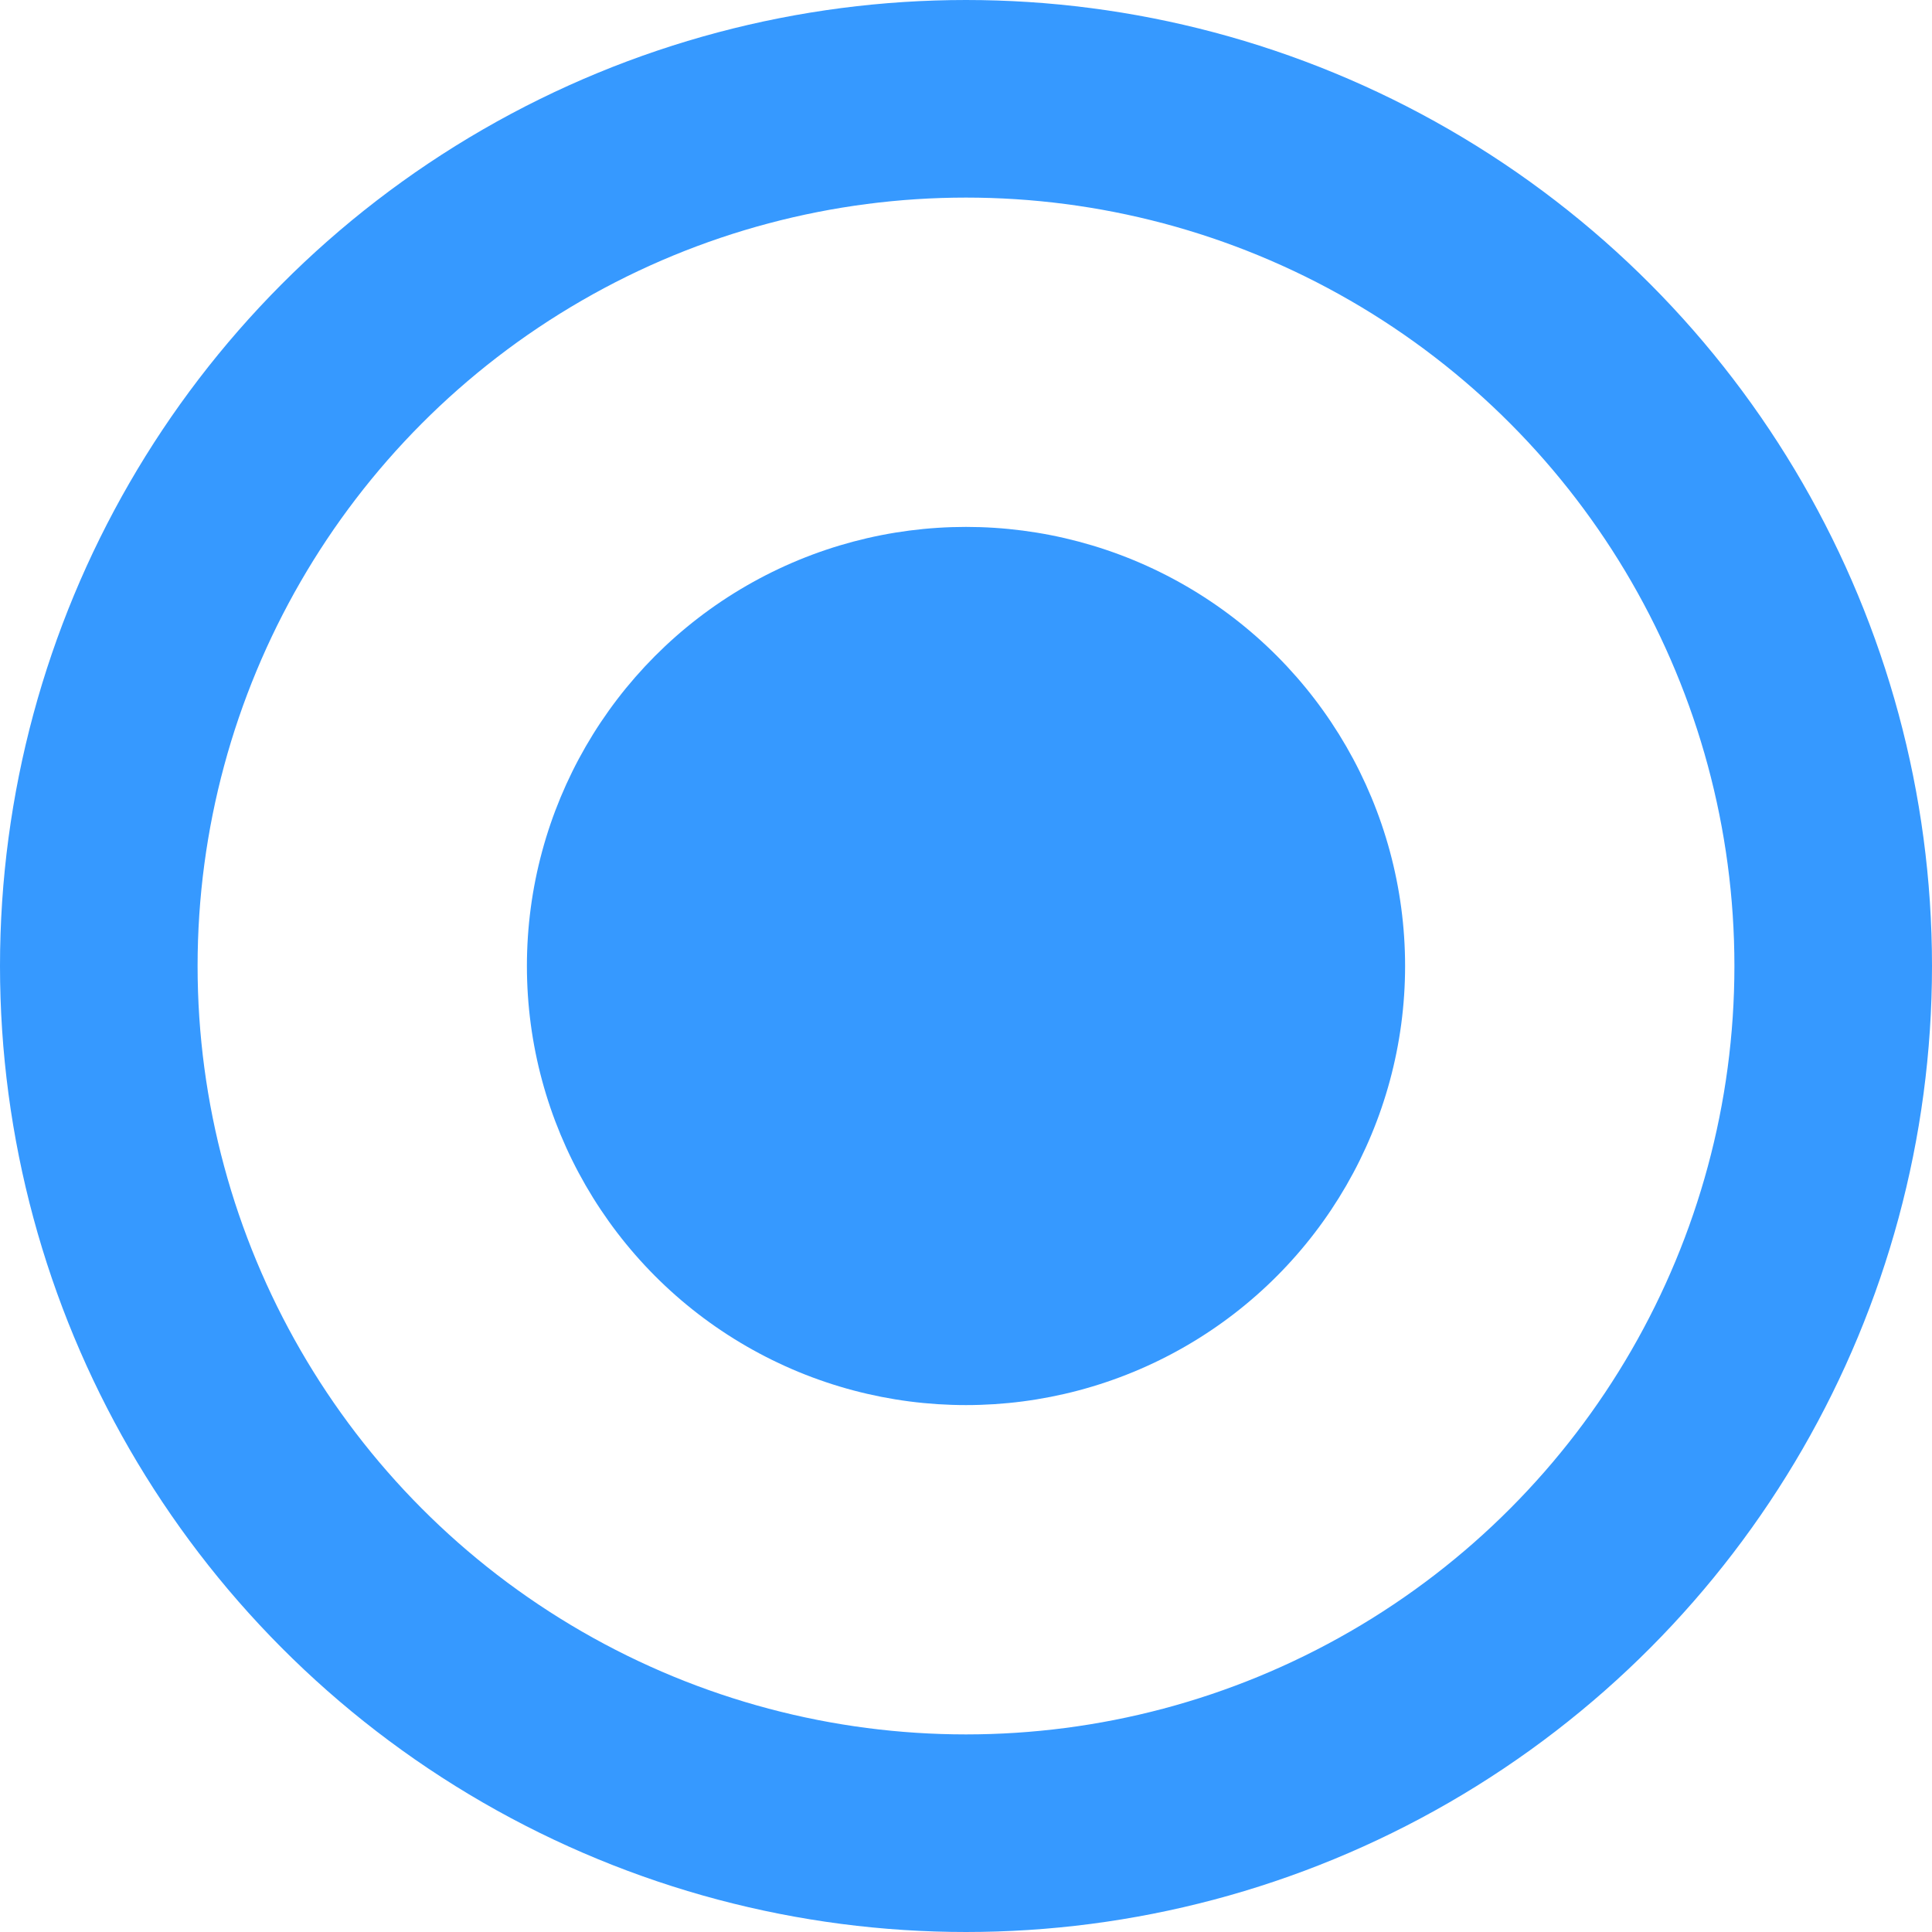
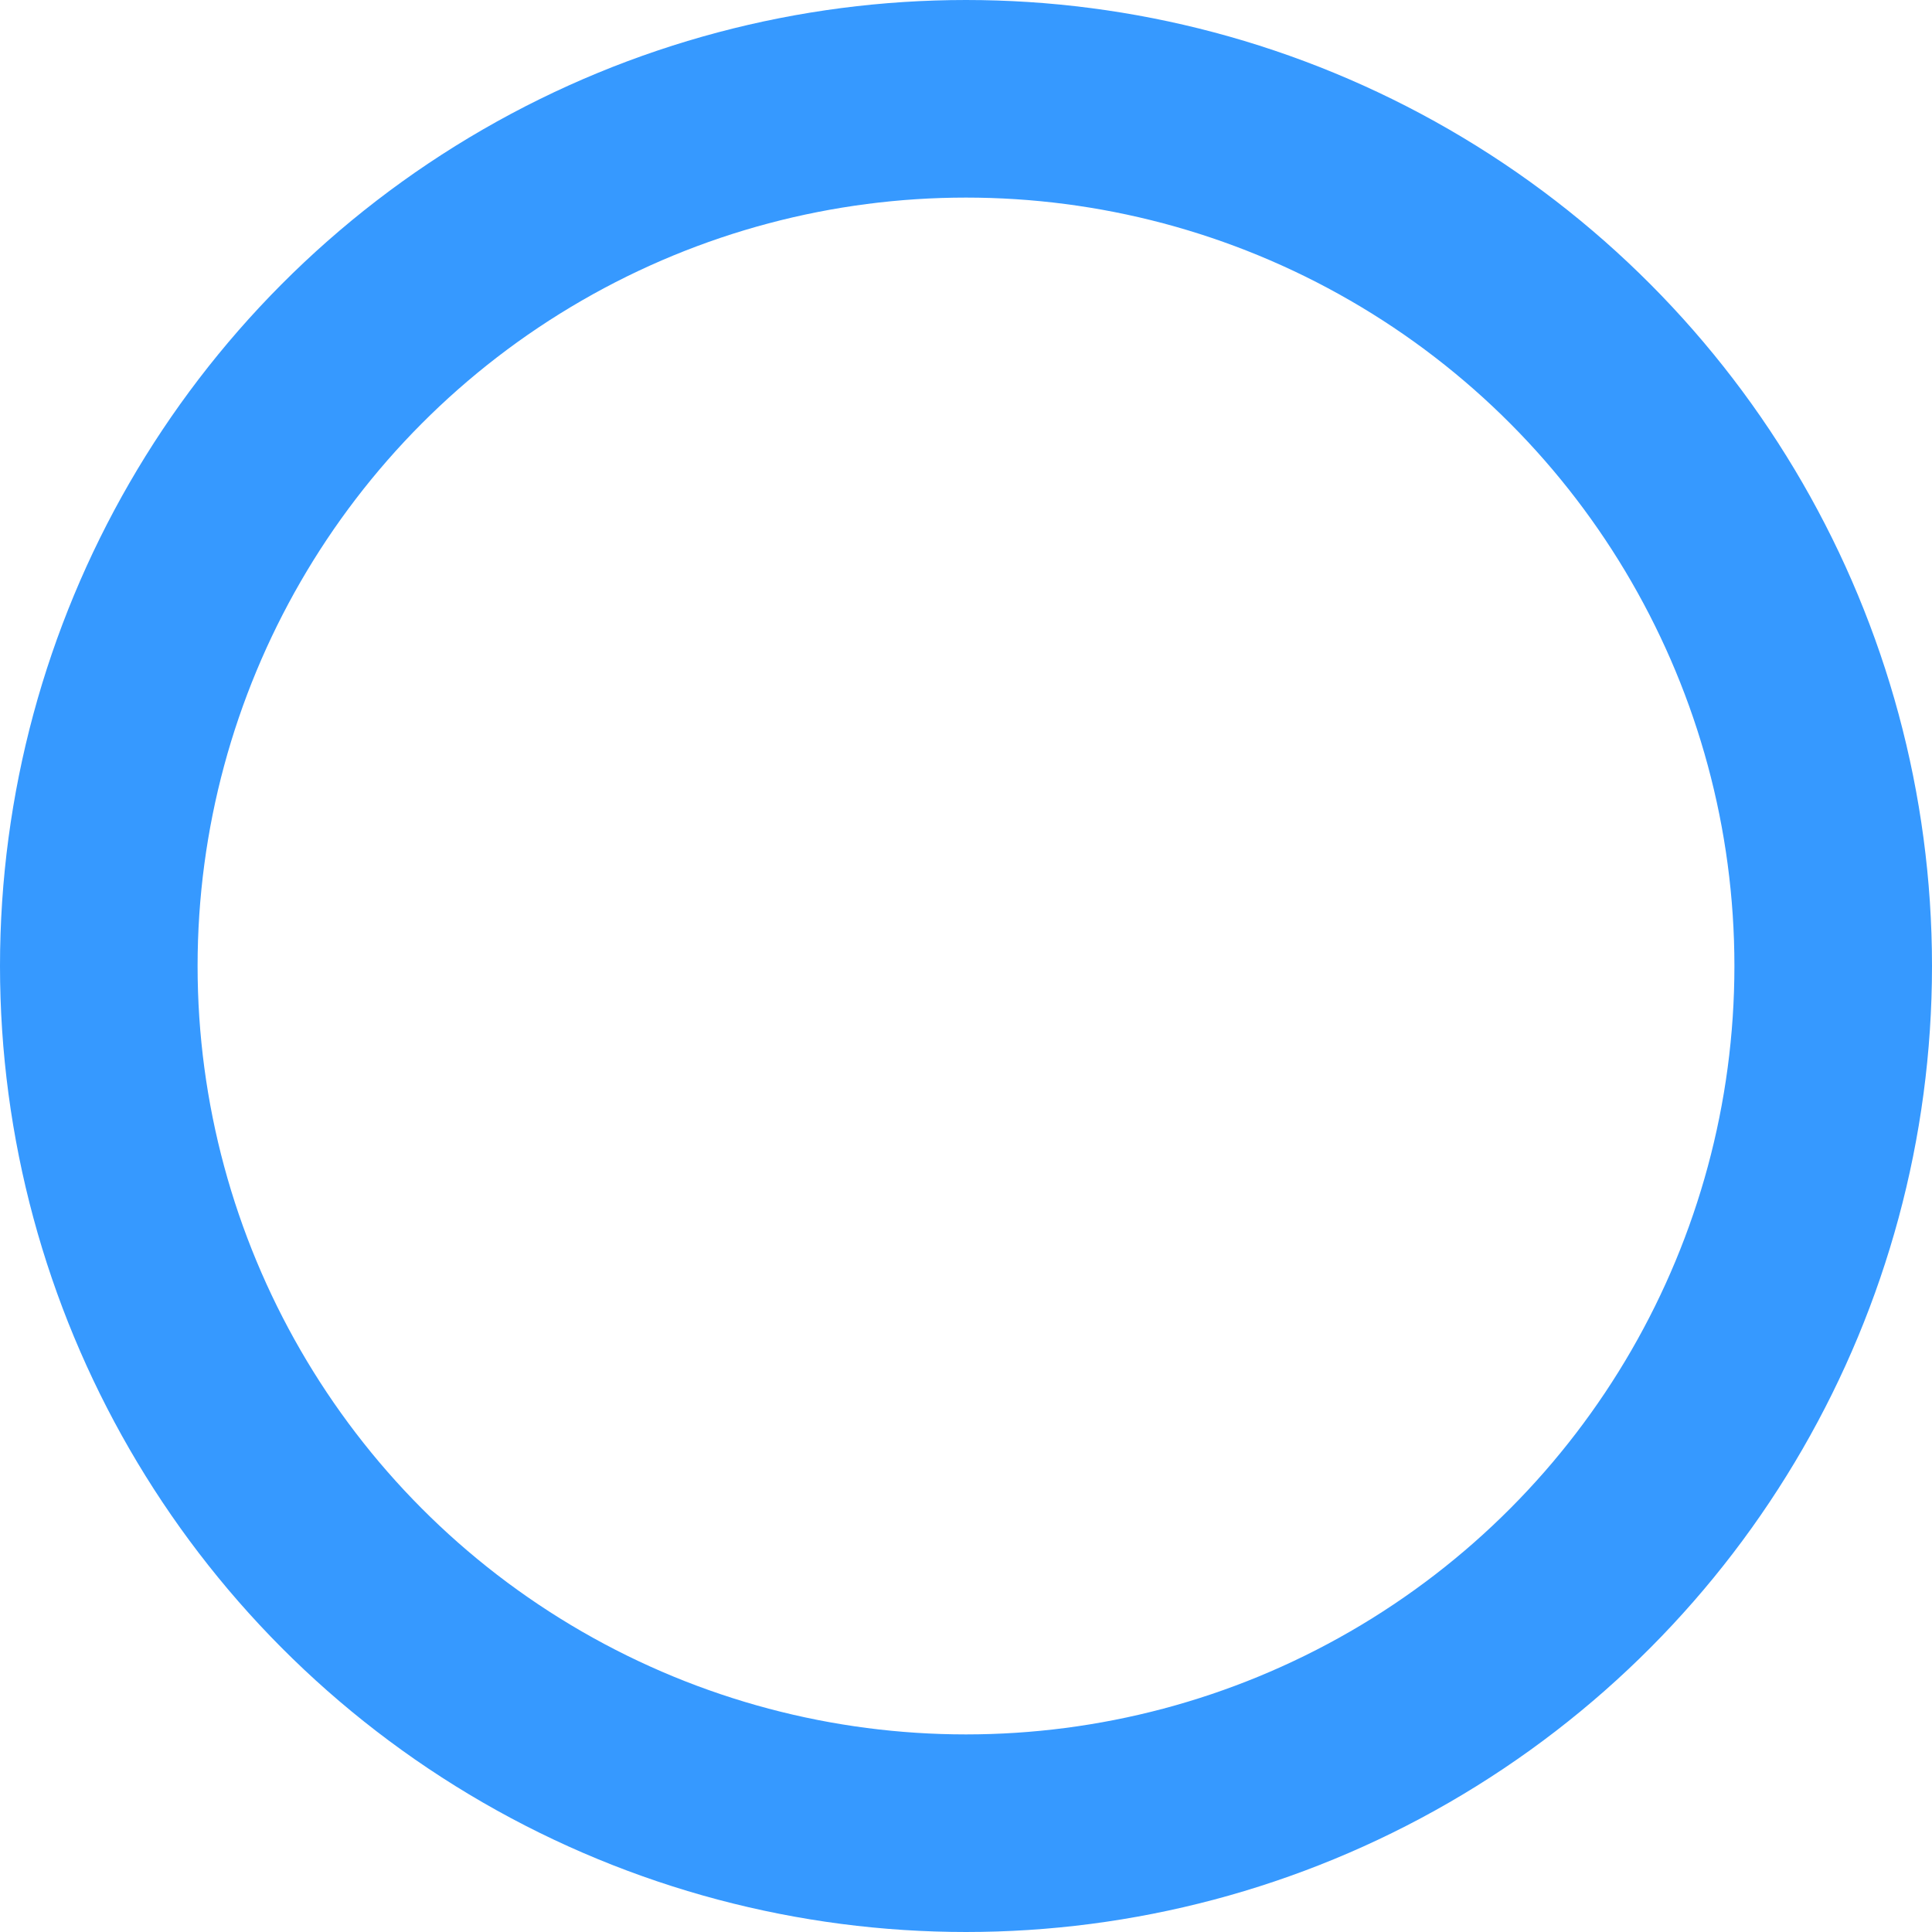
<svg xmlns="http://www.w3.org/2000/svg" width="22" height="22" viewBox="0 0 22 22">
  <g id="Group_706" data-name="Group 706" transform="translate(-22 -15)">
    <g id="Ellipse_39" data-name="Ellipse 39" transform="translate(22 15)" fill="none" stroke="#3699FF" stroke-width="2.25">
      <circle cx="11" cy="11" r="11" stroke="none" />
      <circle cx="11" cy="11" r="9.875" fill="none" />
    </g>
-     <circle id="Ellipse_40" data-name="Ellipse 40" cx="5" cy="5" r="5" transform="translate(28 21)" fill="#3699FF" />
  </g>
</svg>